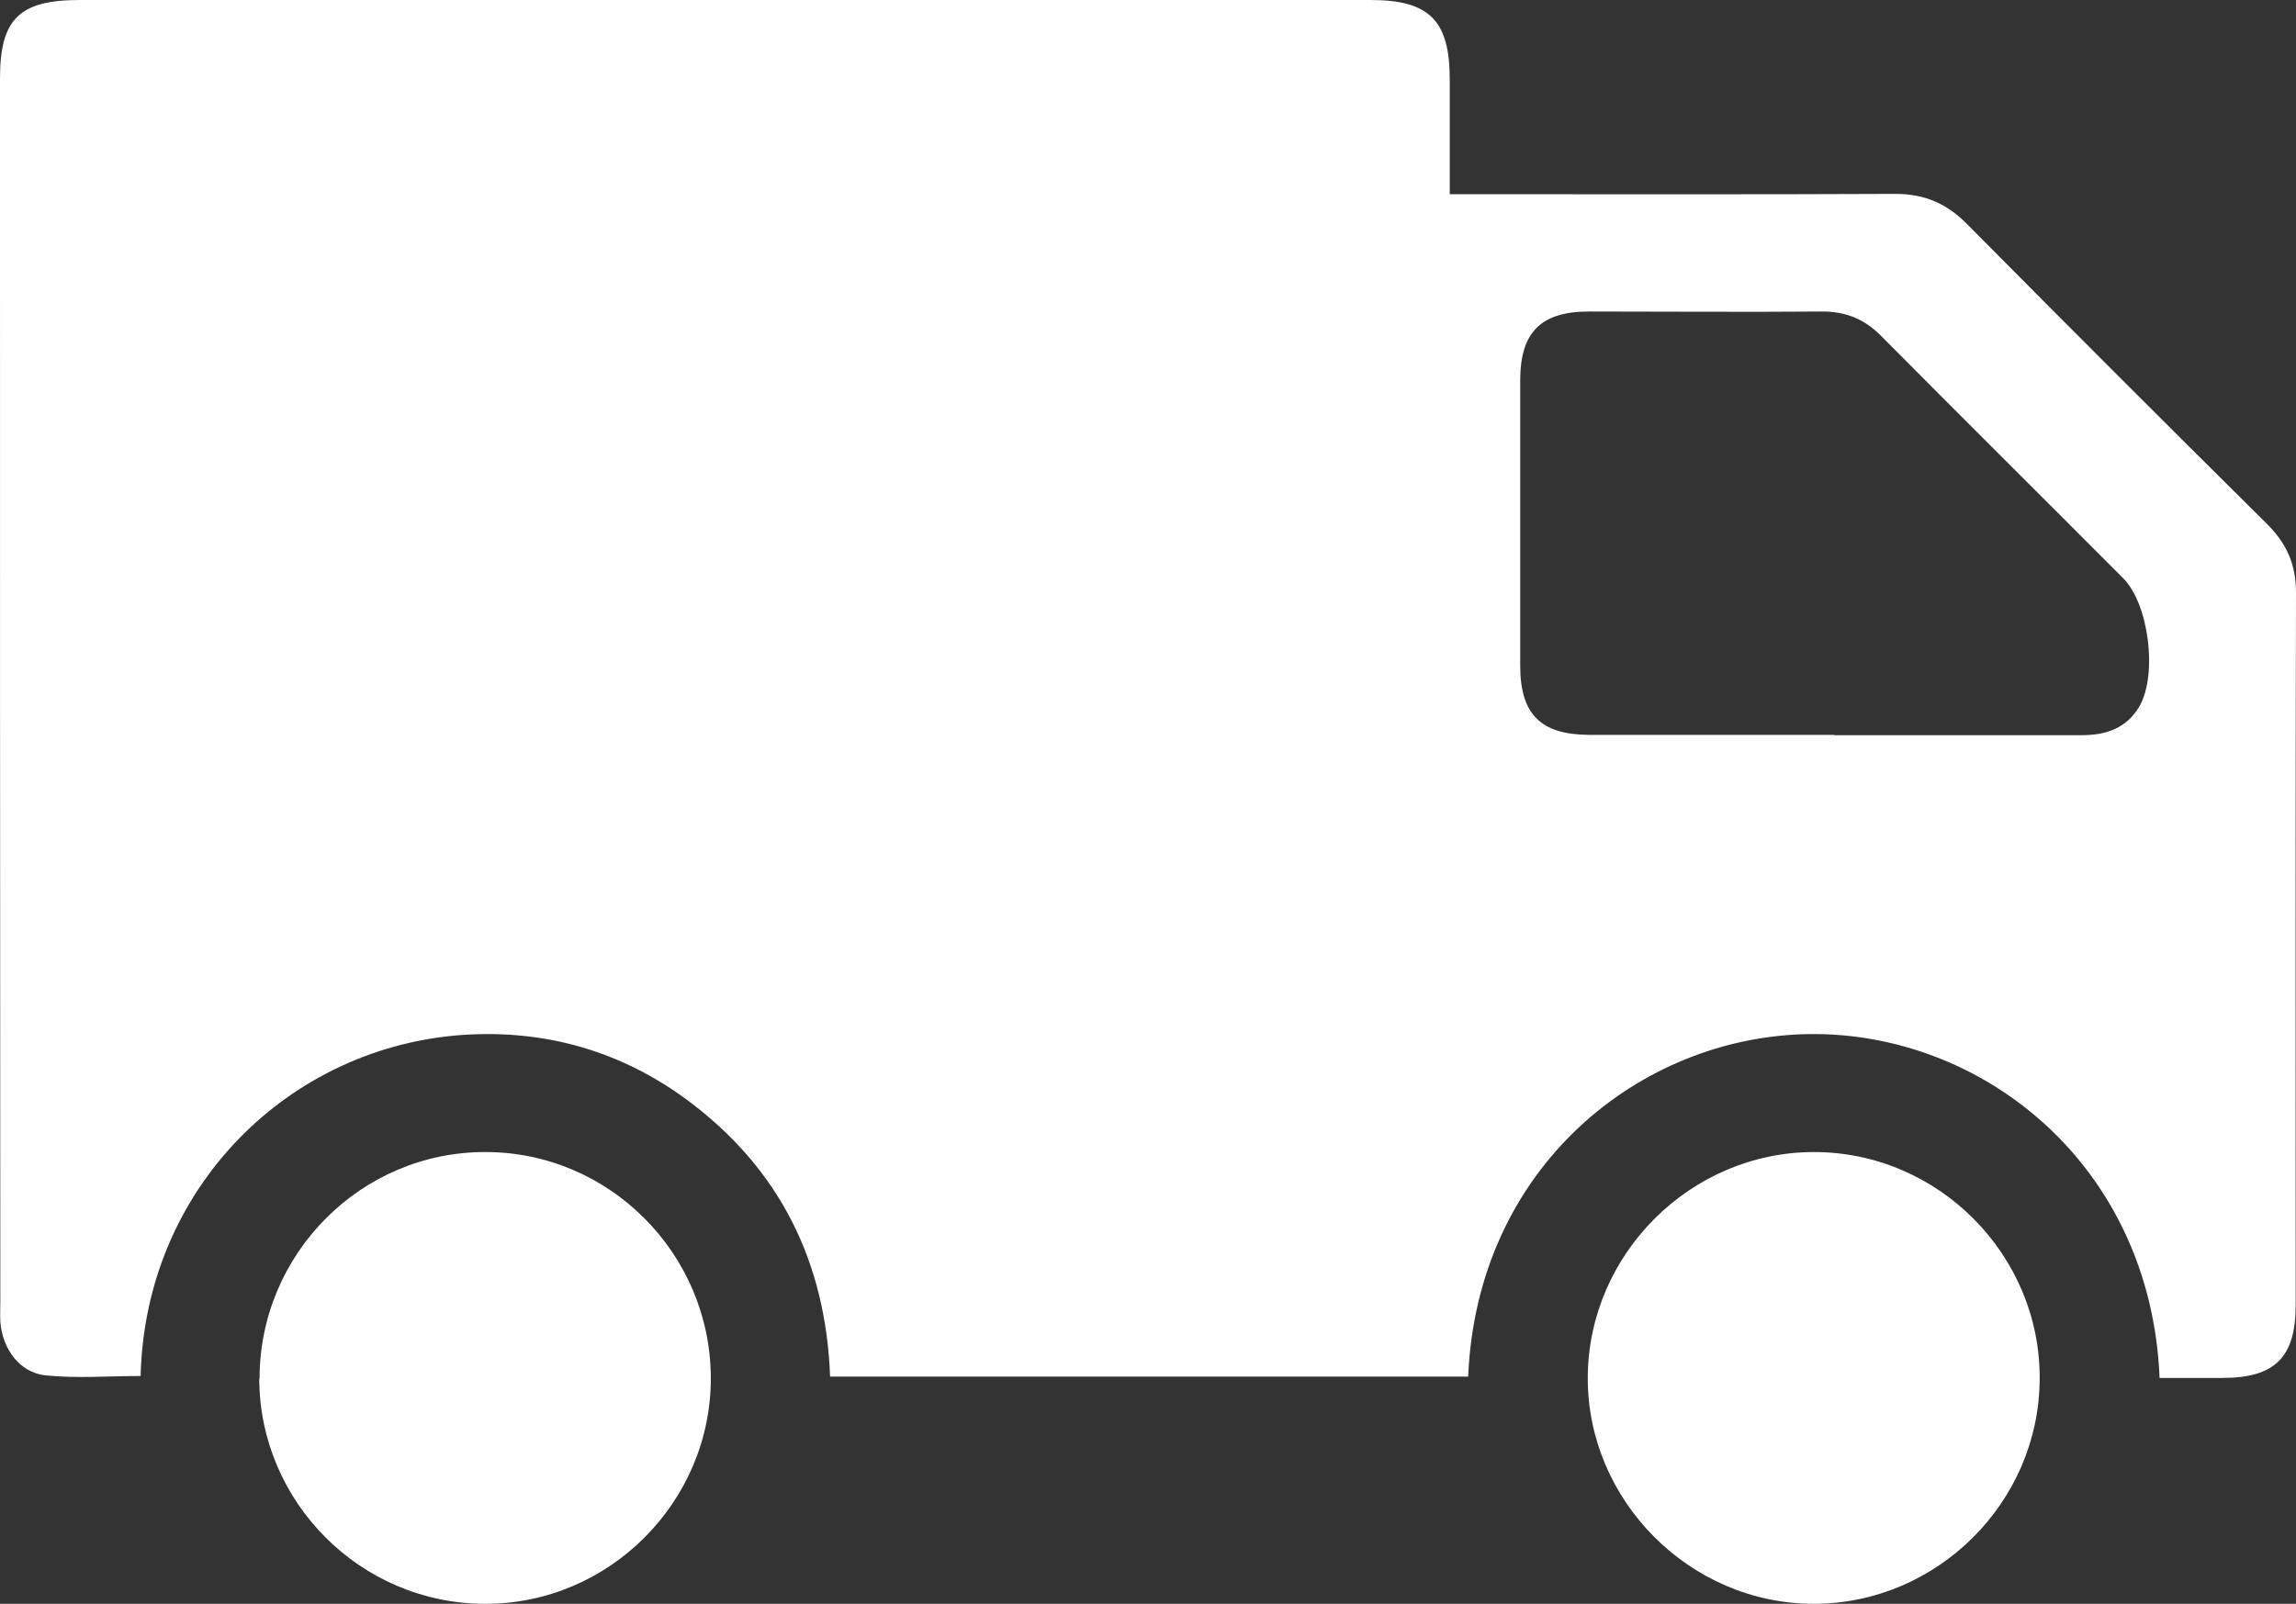
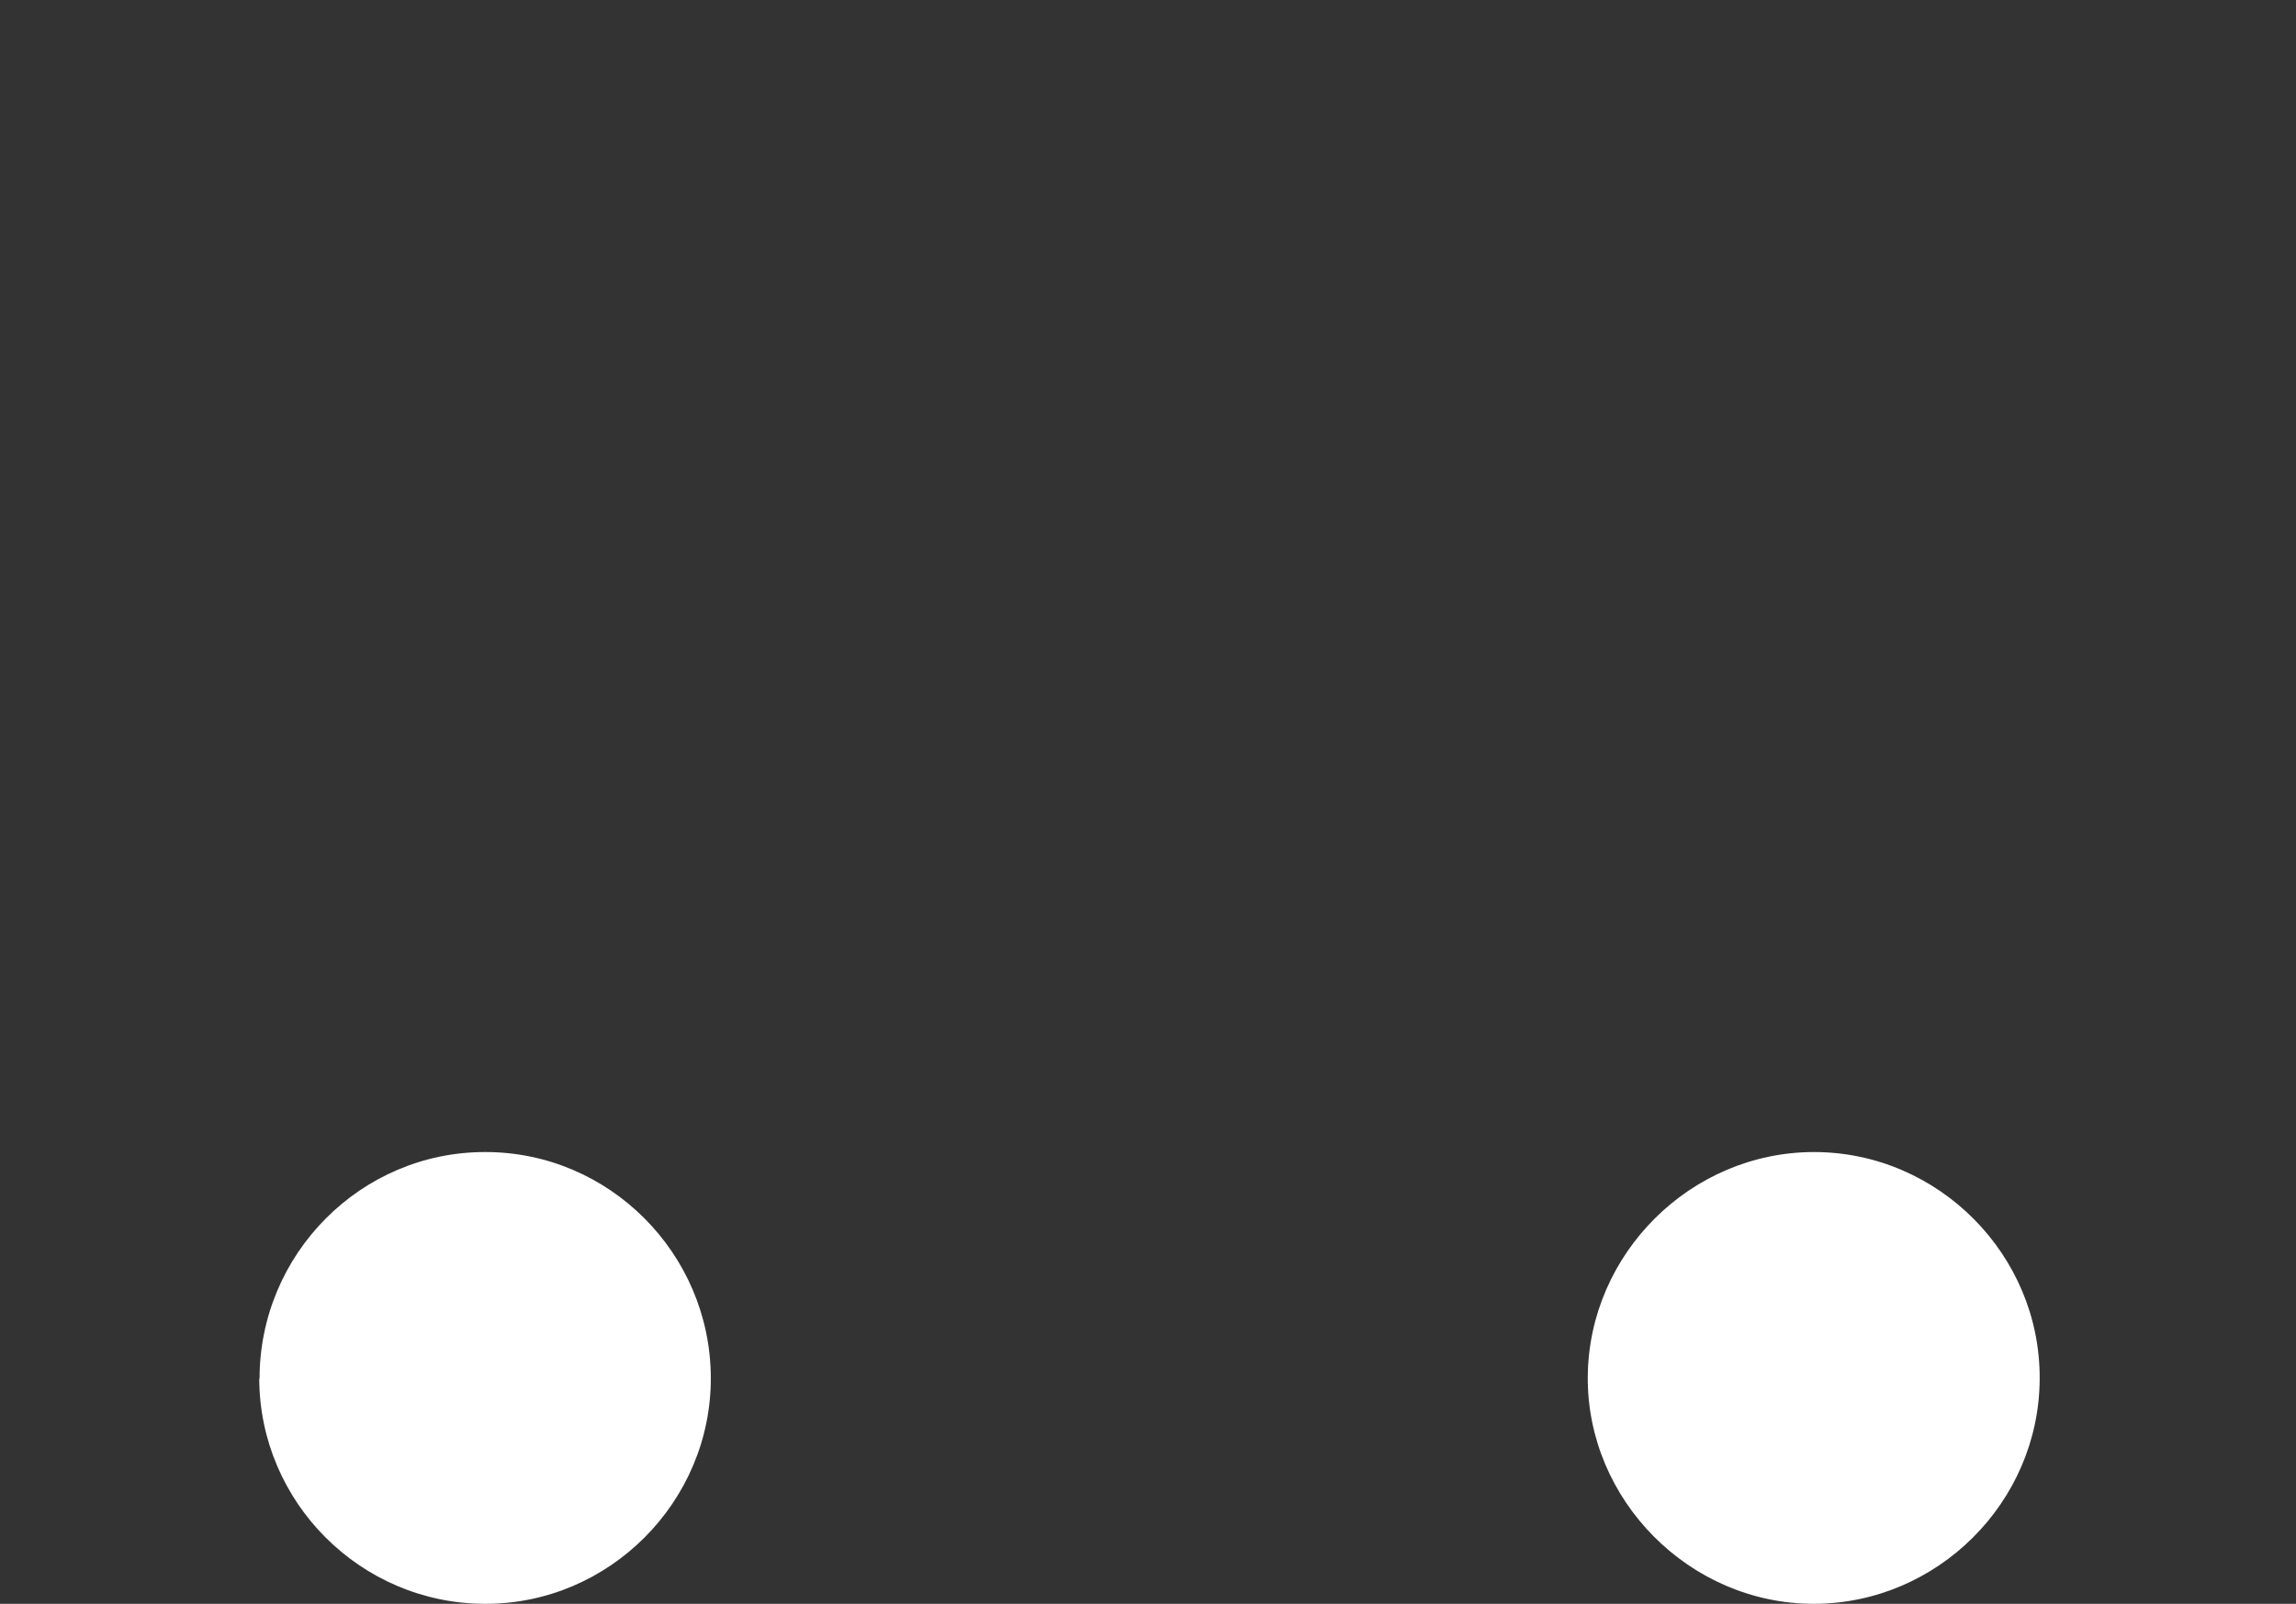
<svg xmlns="http://www.w3.org/2000/svg" id="Calque_2" data-name="Calque 2" viewBox="0 0 71.03 49.63">
  <rect x="0" y="0" width="71.03" height="49.63" fill="#333333" stroke="none" />
  <defs>
    <style>
      .cls-1 {
        fill: #fff;
        stroke-width: 0px;
      }
    </style>
  </defs>
  <g id="Calque_1-2" data-name="Calque 1">
-     <path class="cls-1" d="M25.68,42.6c-.13-3.55-1.56-6.44-4.42-8.56-2.03-1.5-4.34-2.17-6.86-2.02-5.47.34-9.91,4.76-10.05,10.56-.98,0-1.97.08-2.95-.02-.8-.09-1.33-.83-1.39-1.66-.01-.22,0-.44,0-.66C0,27.64,0,15.03,0,2.42,0,.59.6,0,2.46,0c13.31,0,26.63,0,39.94,0,1.82,0,2.45.63,2.45,2.46,0,1.14,0,2.28,0,3.55h.87c4.31,0,8.62.01,12.92-.01.89,0,1.57.29,2.2.92,3.08,3.11,6.18,6.21,9.29,9.29.61.61.9,1.25.9,2.13-.02,7.35-.01,14.7-.01,22.05,0,1.61-.64,2.25-2.26,2.25-.65,0-1.3,0-1.95,0-.27-6.58-5.47-10.71-10.84-10.64-5.23.07-10.28,4.12-10.55,10.6h-19.75ZM56.74,22.75c2.55,0,5.11,0,7.66,0,.75,0,1.39-.21,1.79-.9.56-.99.29-3.16-.51-3.96-2.49-2.5-4.99-4.98-7.48-7.49-.51-.52-1.09-.76-1.82-.76-2.41.02-4.82,0-7.22,0-1.49,0-2.13.64-2.13,2.13,0,2.94,0,5.89,0,8.83,0,1.5.63,2.13,2.12,2.14,2.53,0,5.06,0,7.59,0Z" />
    <path class="cls-1" d="M63.1,42.68c-.02,3.82-3.18,6.95-6.99,6.95-3.84,0-7.02-3.21-6.99-7.03.03-3.81,3.19-6.95,7-6.95,3.85,0,7.01,3.19,6.98,7.03Z" />
    <path class="cls-1" d="M8.03,42.66c0-3.86,3.14-7.02,6.99-7.01,3.82,0,6.95,3.13,6.97,6.97.02,3.85-3.15,7.03-7,7.01-3.83-.01-6.96-3.14-6.97-6.97Z" />
  </g>
</svg>